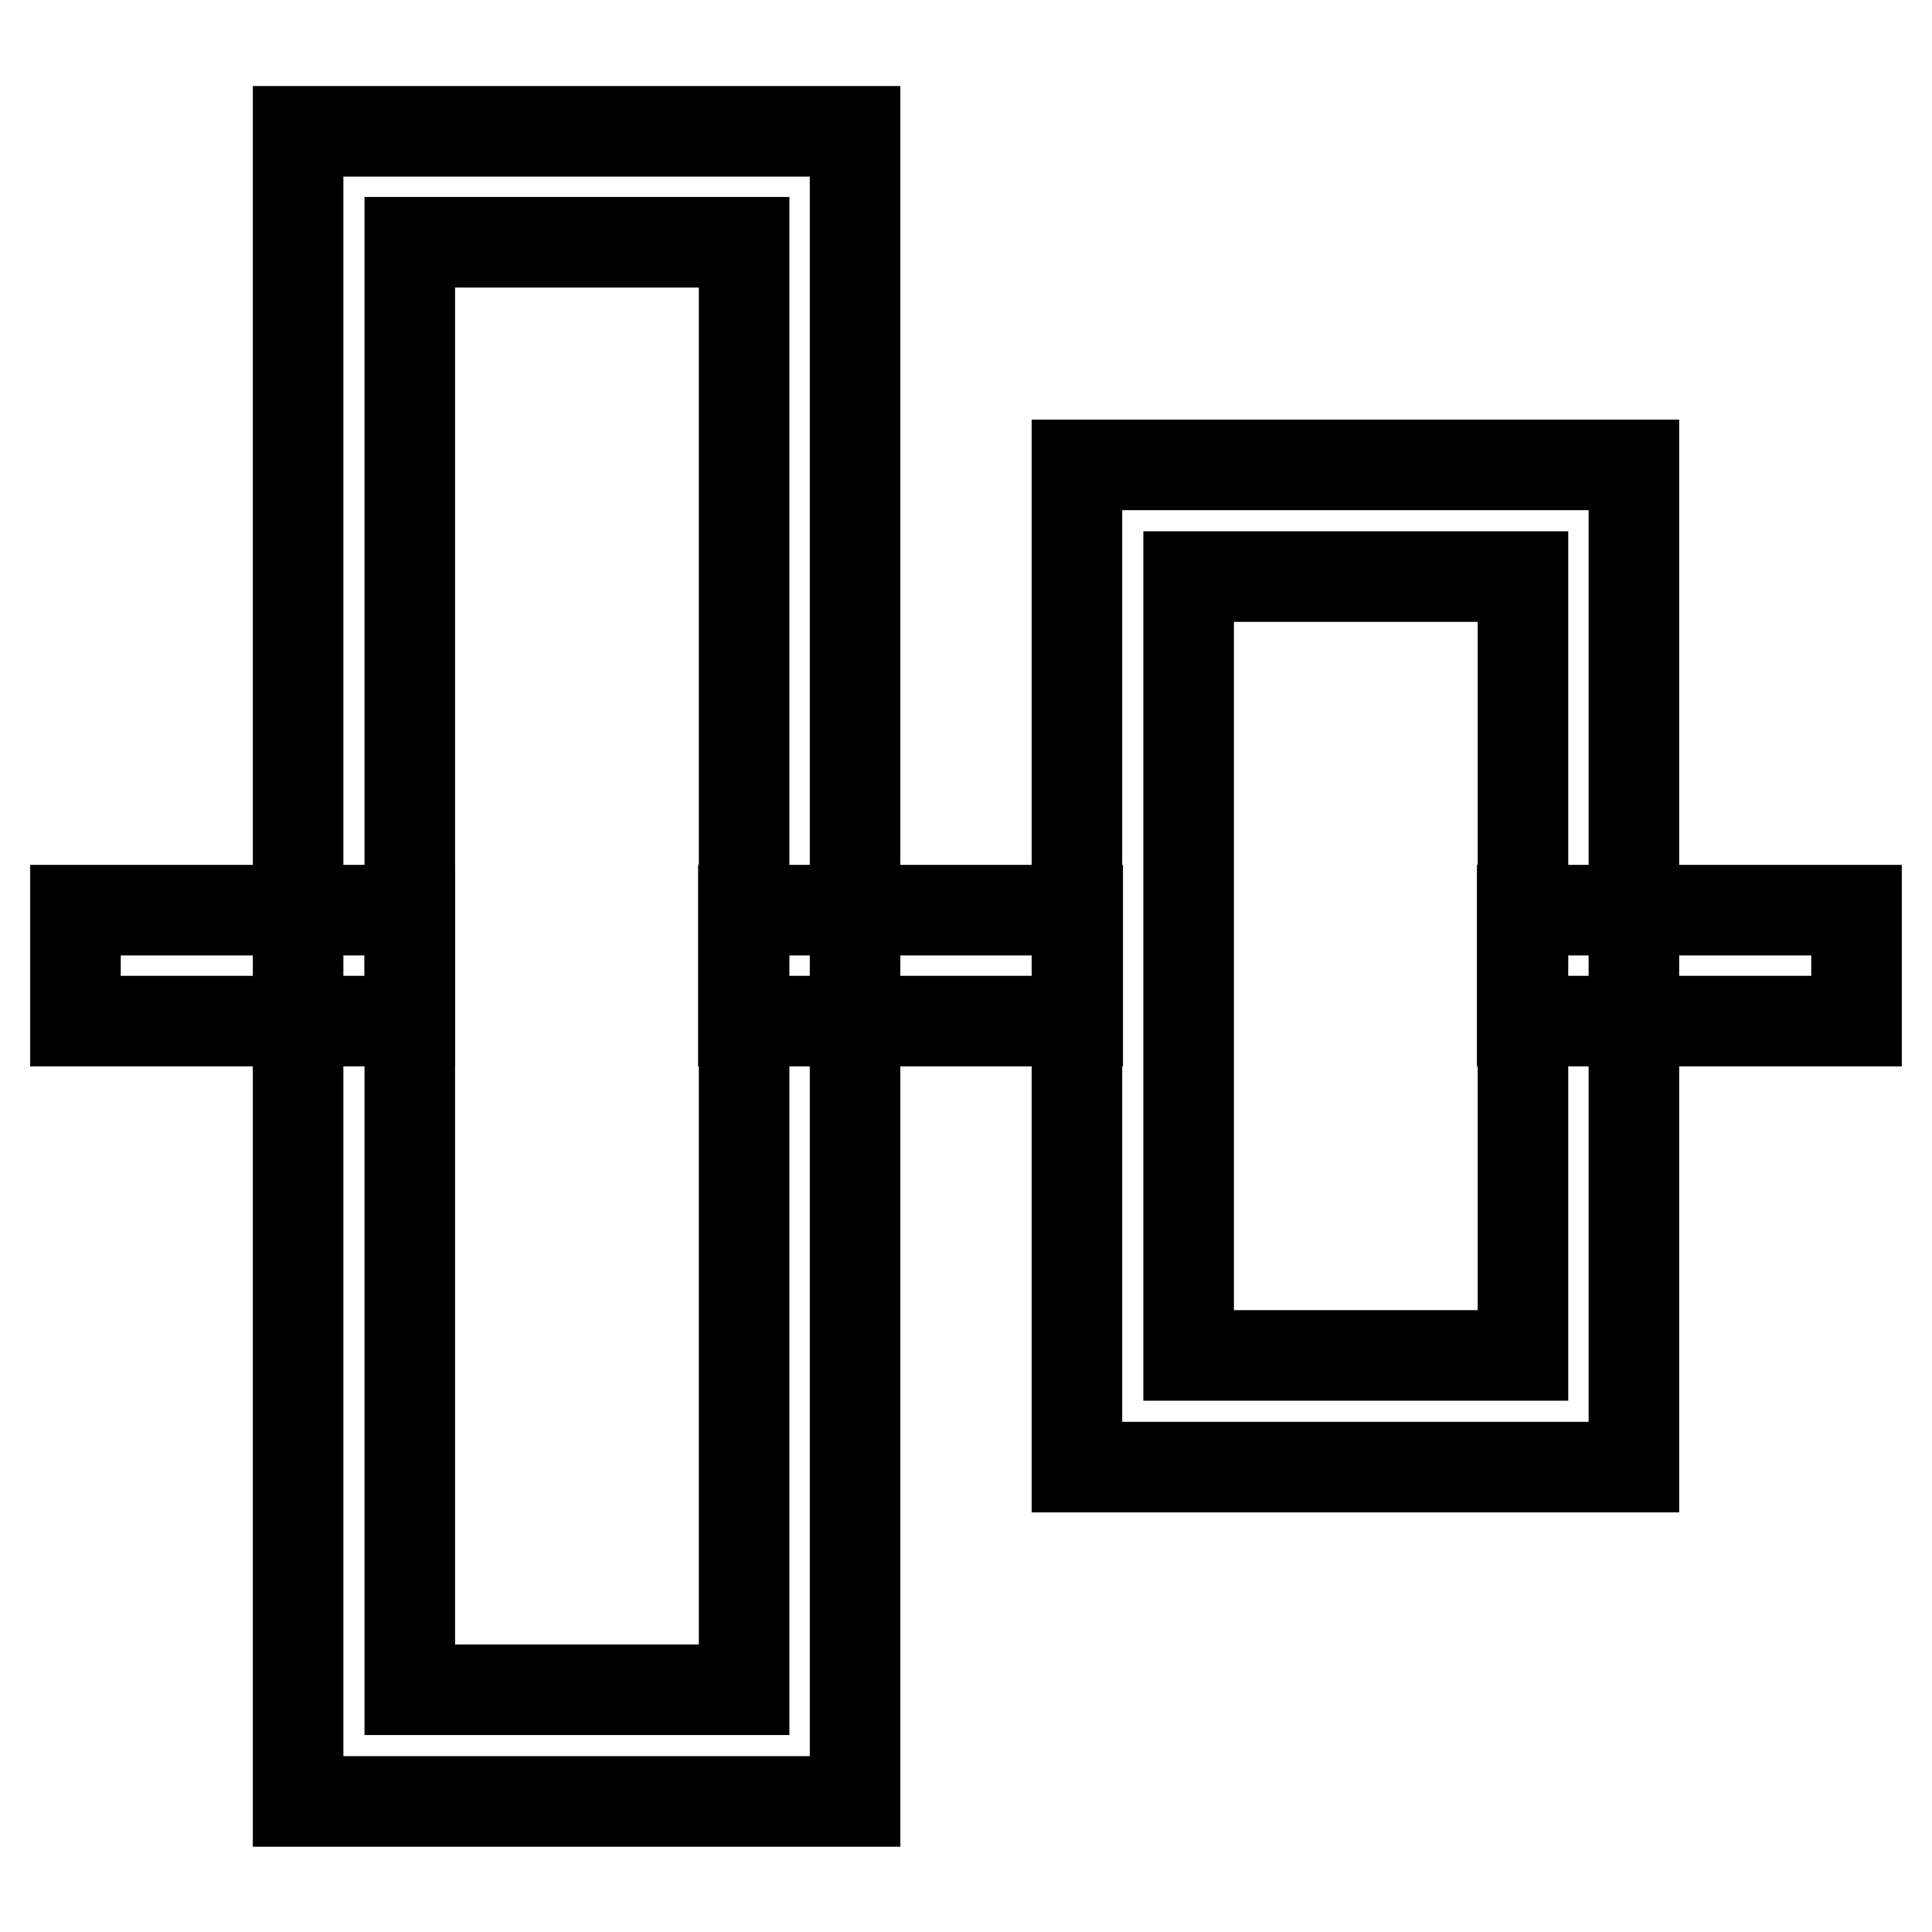
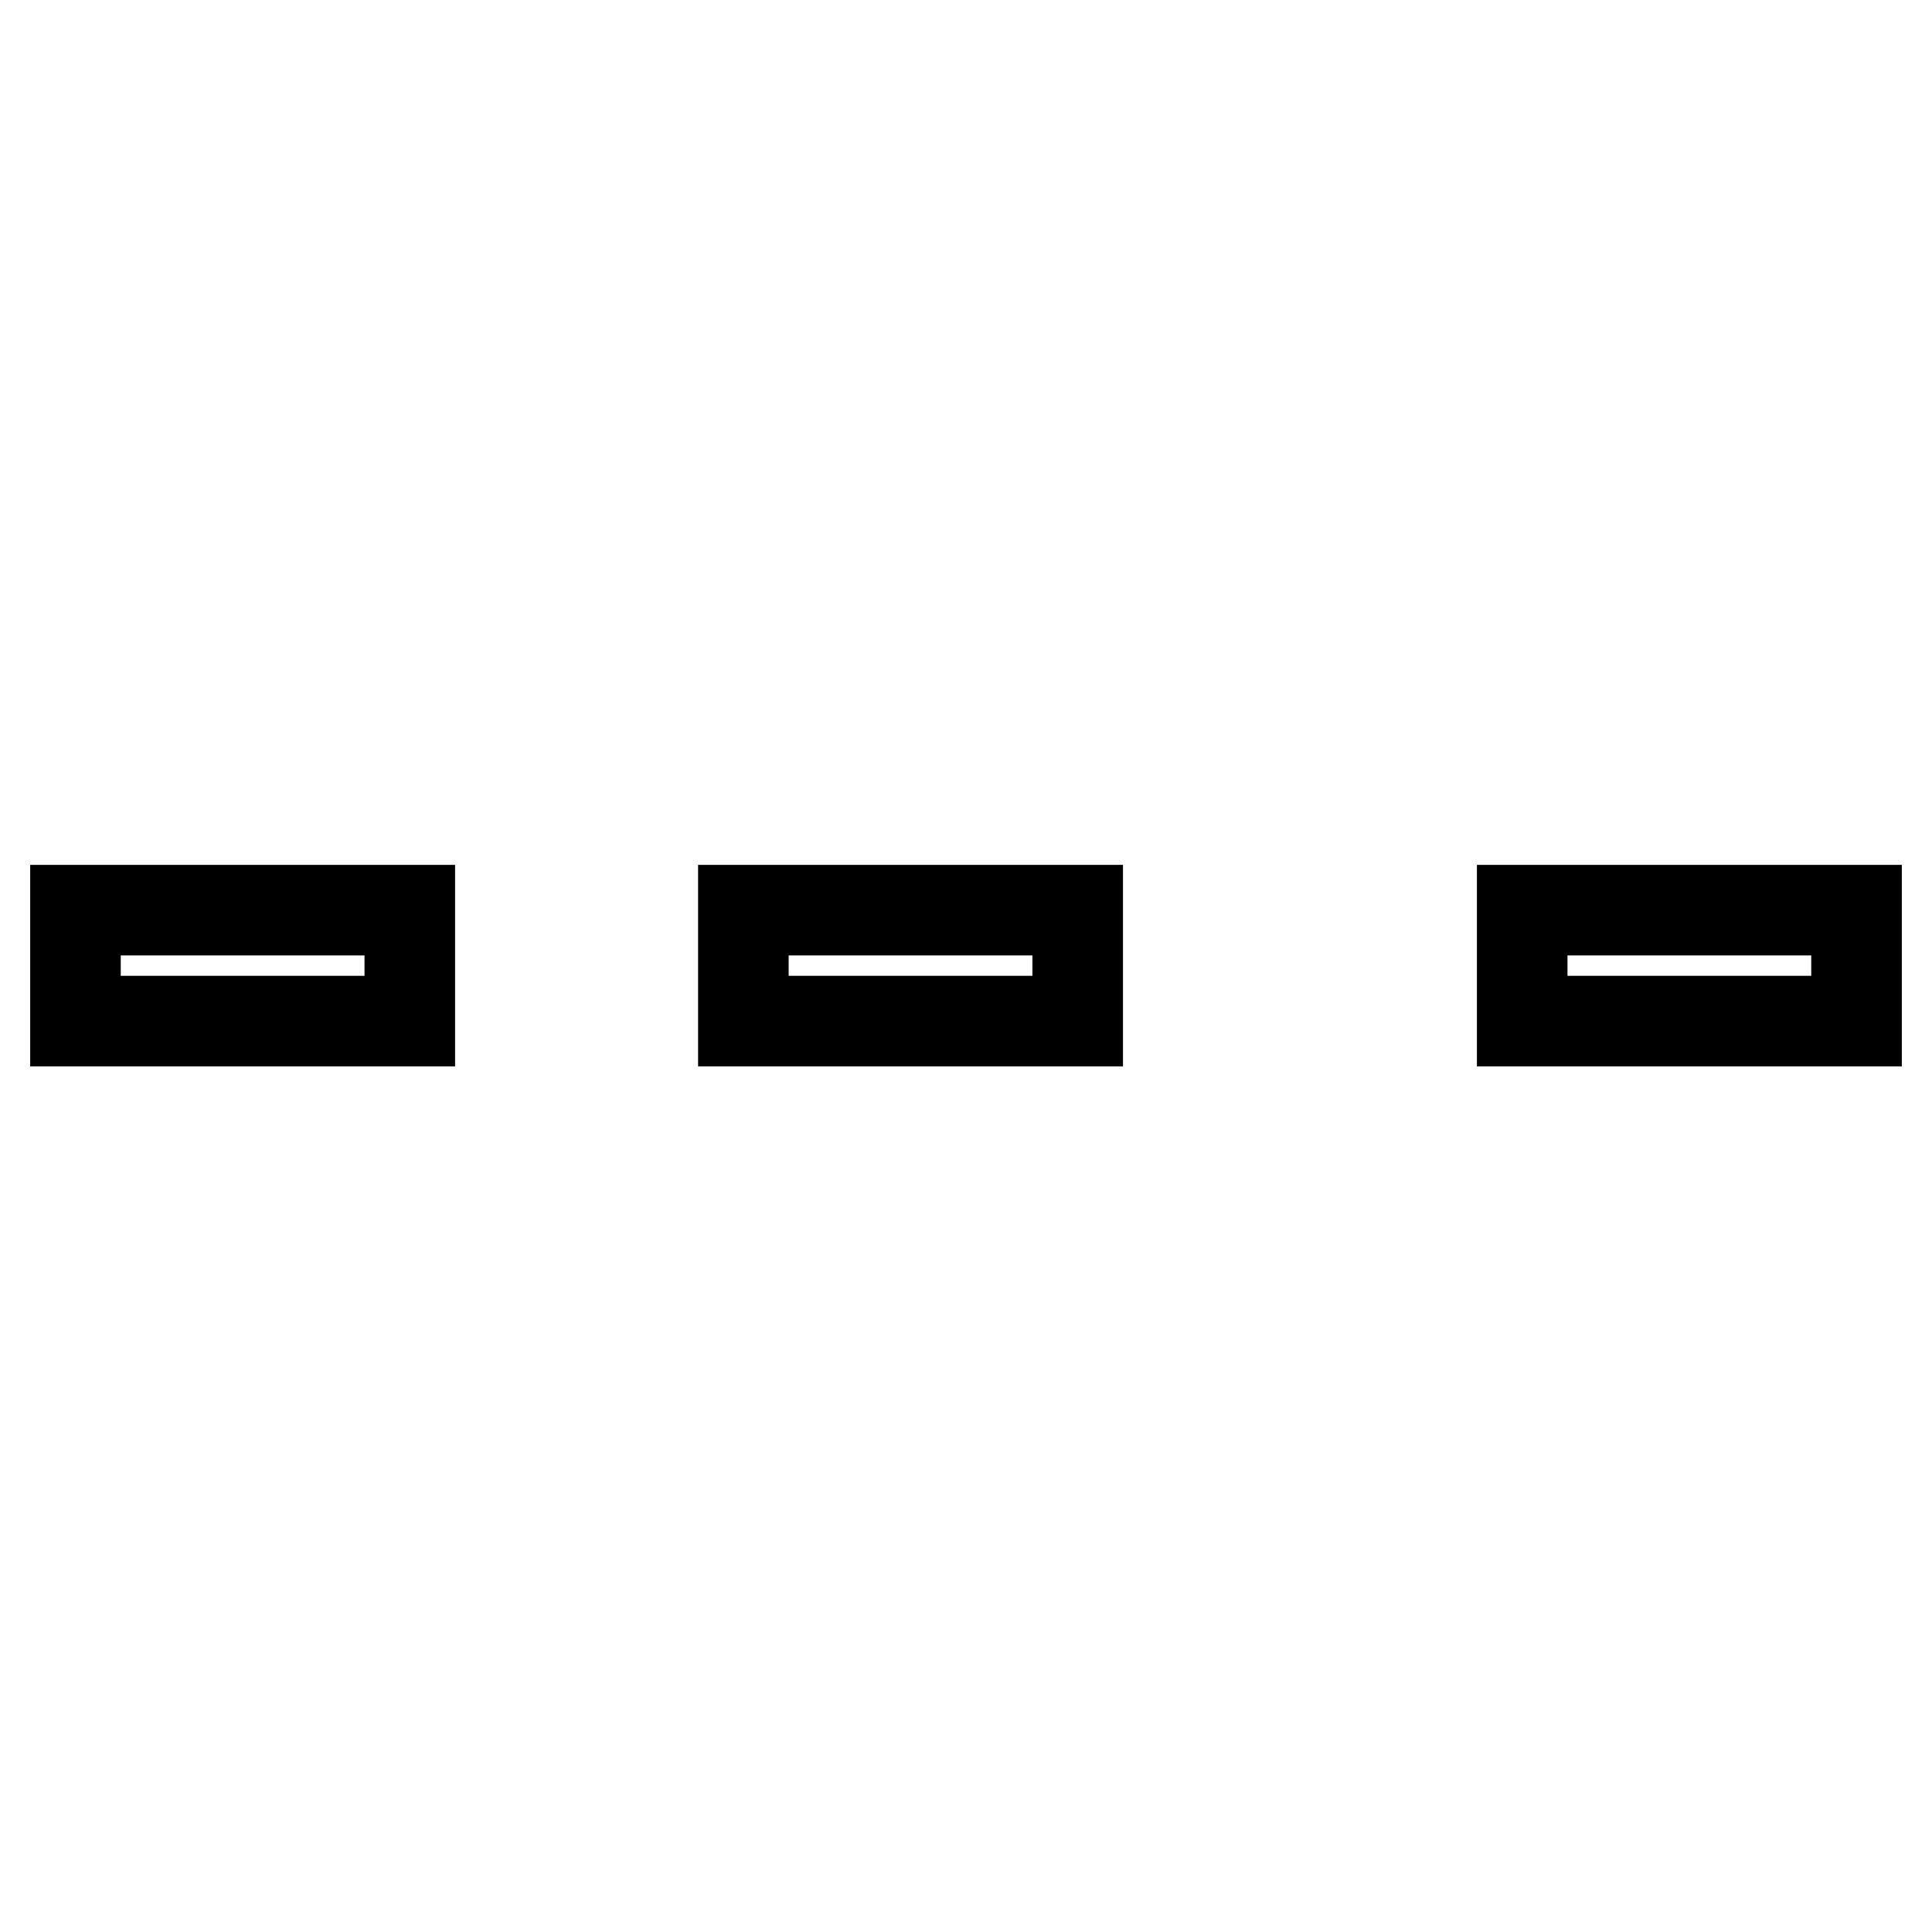
<svg xmlns="http://www.w3.org/2000/svg" version="1.1" x="0px" y="0px" viewBox="0 0 256 256" enable-background="new 0 0 256 256" xml:space="preserve">
  <g>
    <path stroke-width="12" fill-opacity="0" stroke="#000000" d="M10,120.6h44.3v14.7H10V120.6z M98.5,120.6h44.3v14.7H98.5V120.6z M201.8,120.6H246v14.7h-44.3V120.6z" />
-     <path stroke-width="12" fill-opacity="0" stroke="#000000" d="M113.3,17.4v221.3H39.5V17.4H113.3z M54.3,32.1v191.8h44.3V32.1H54.3z M216.5,61.6v132.8h-73.8V61.6H216.5z  M201.8,76.4h-44.3v103.2h44.3V76.4z" />
  </g>
</svg>